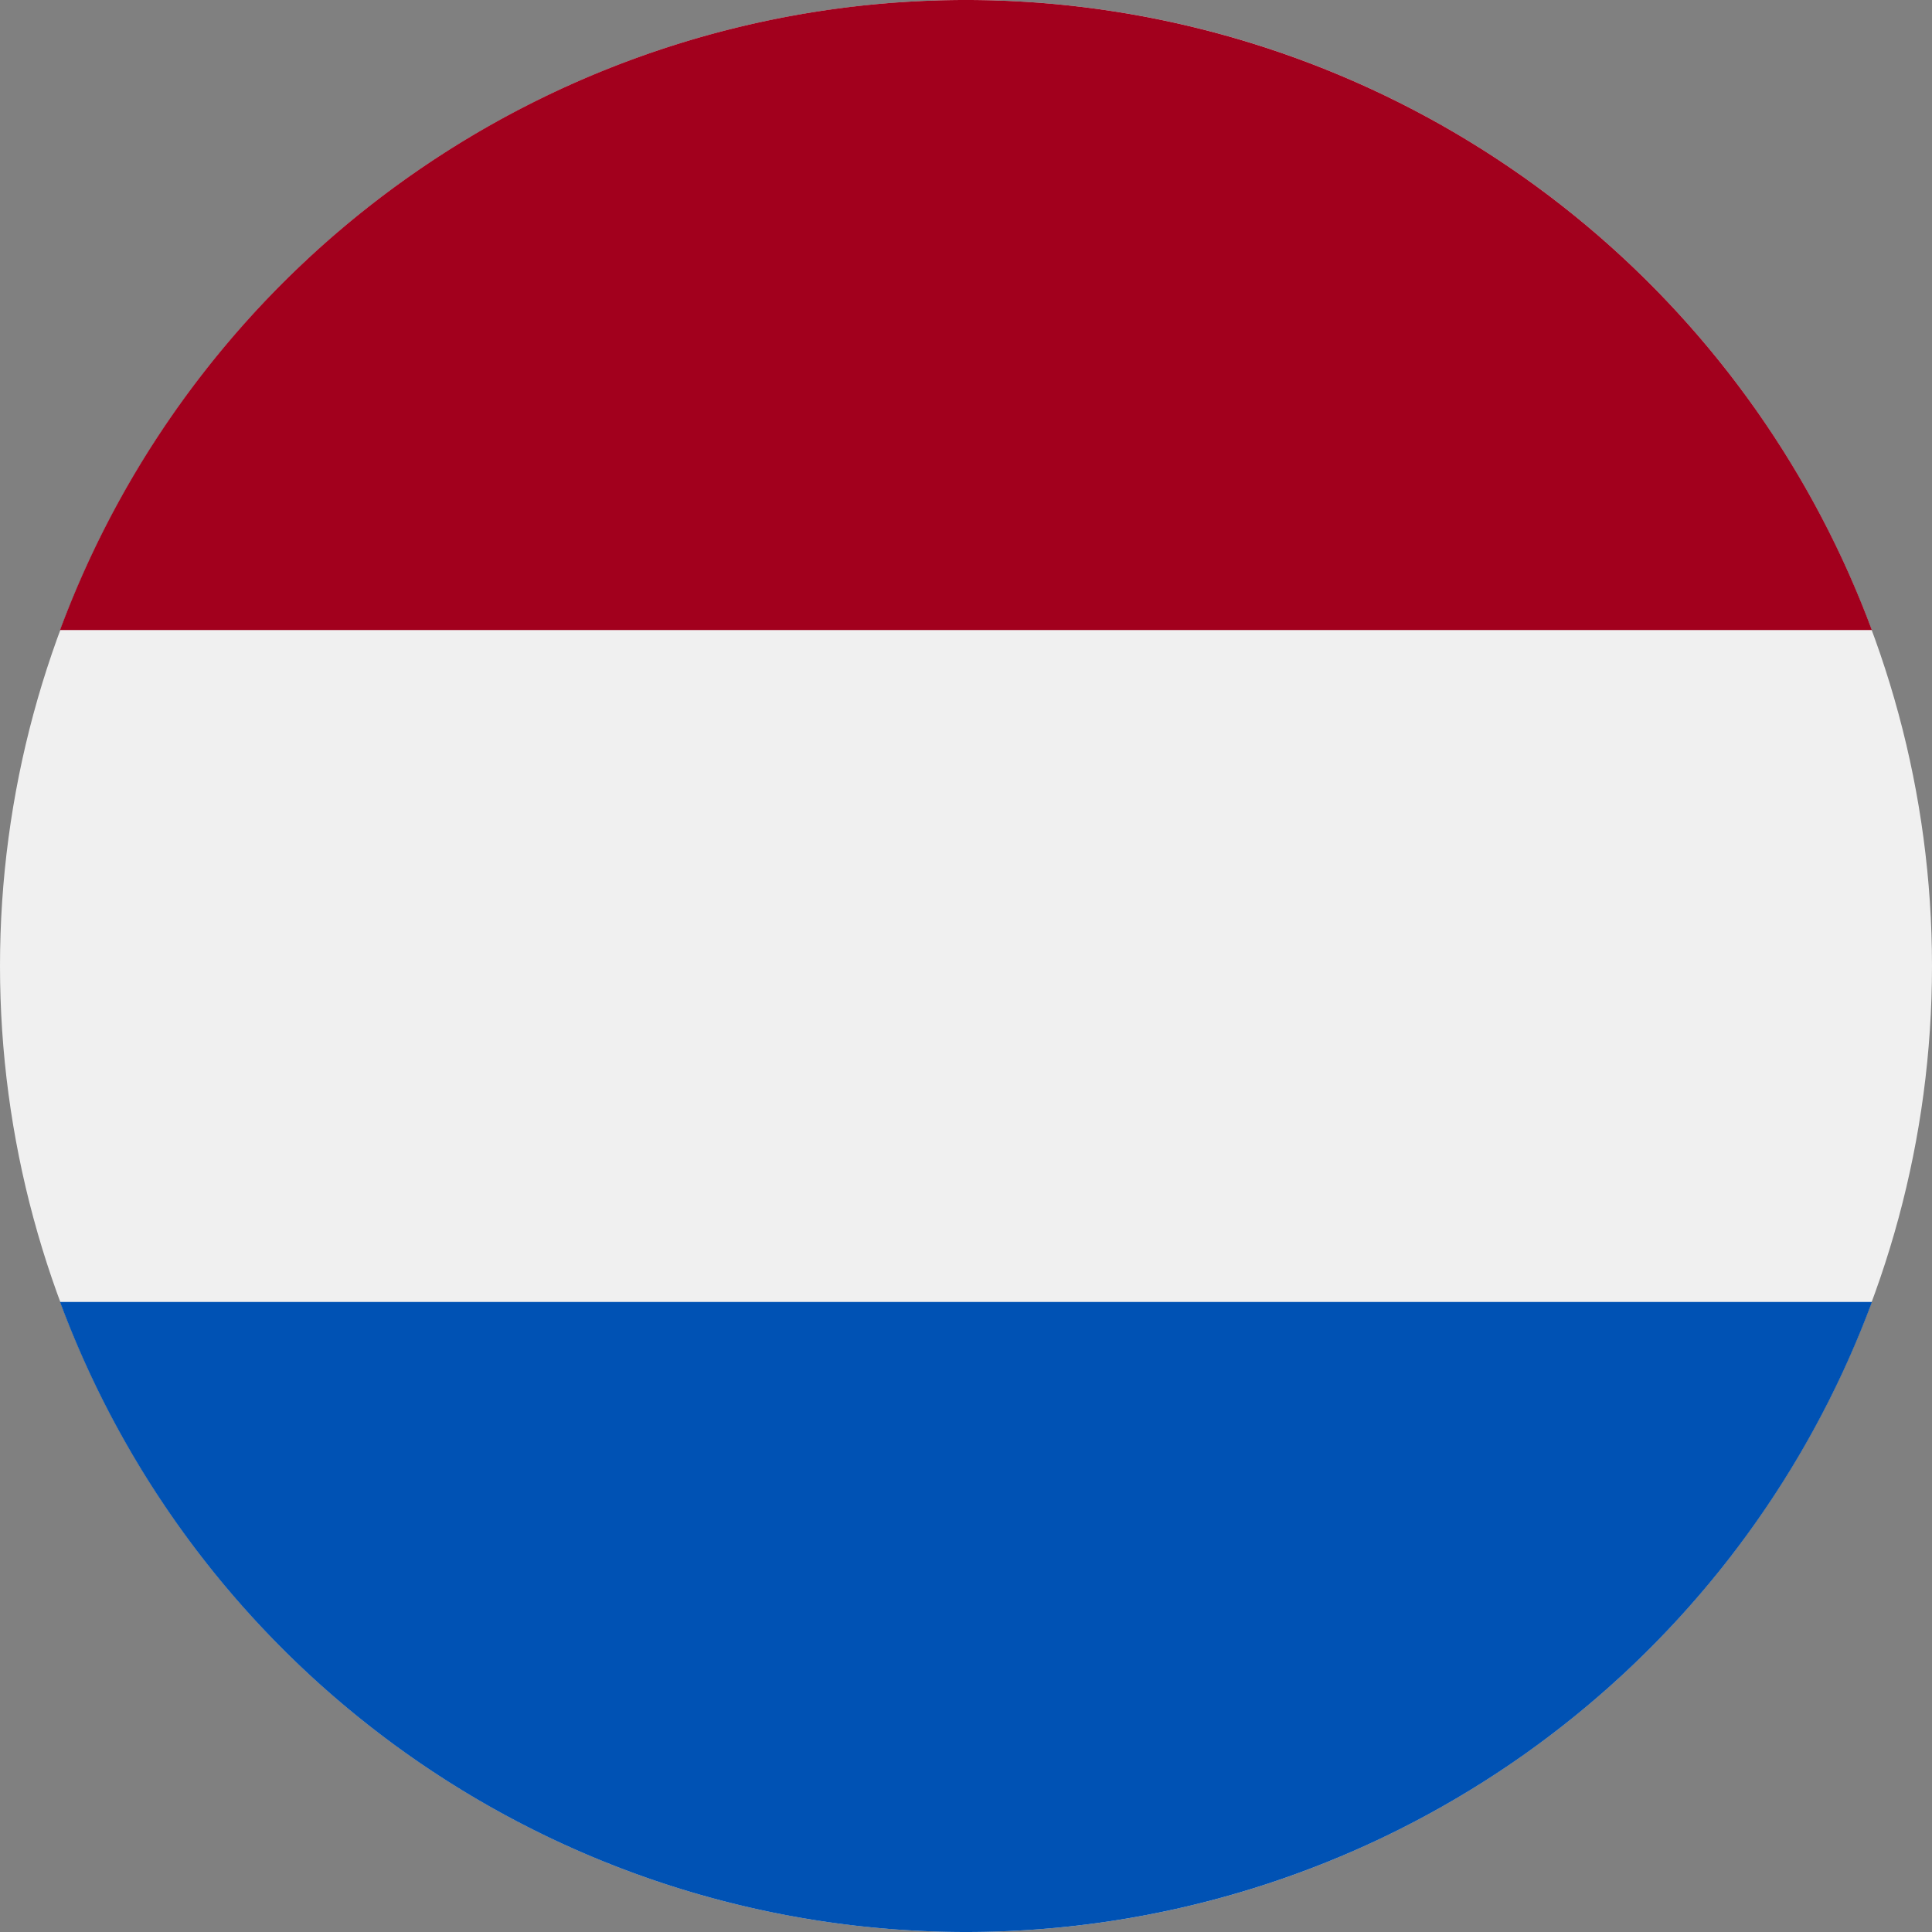
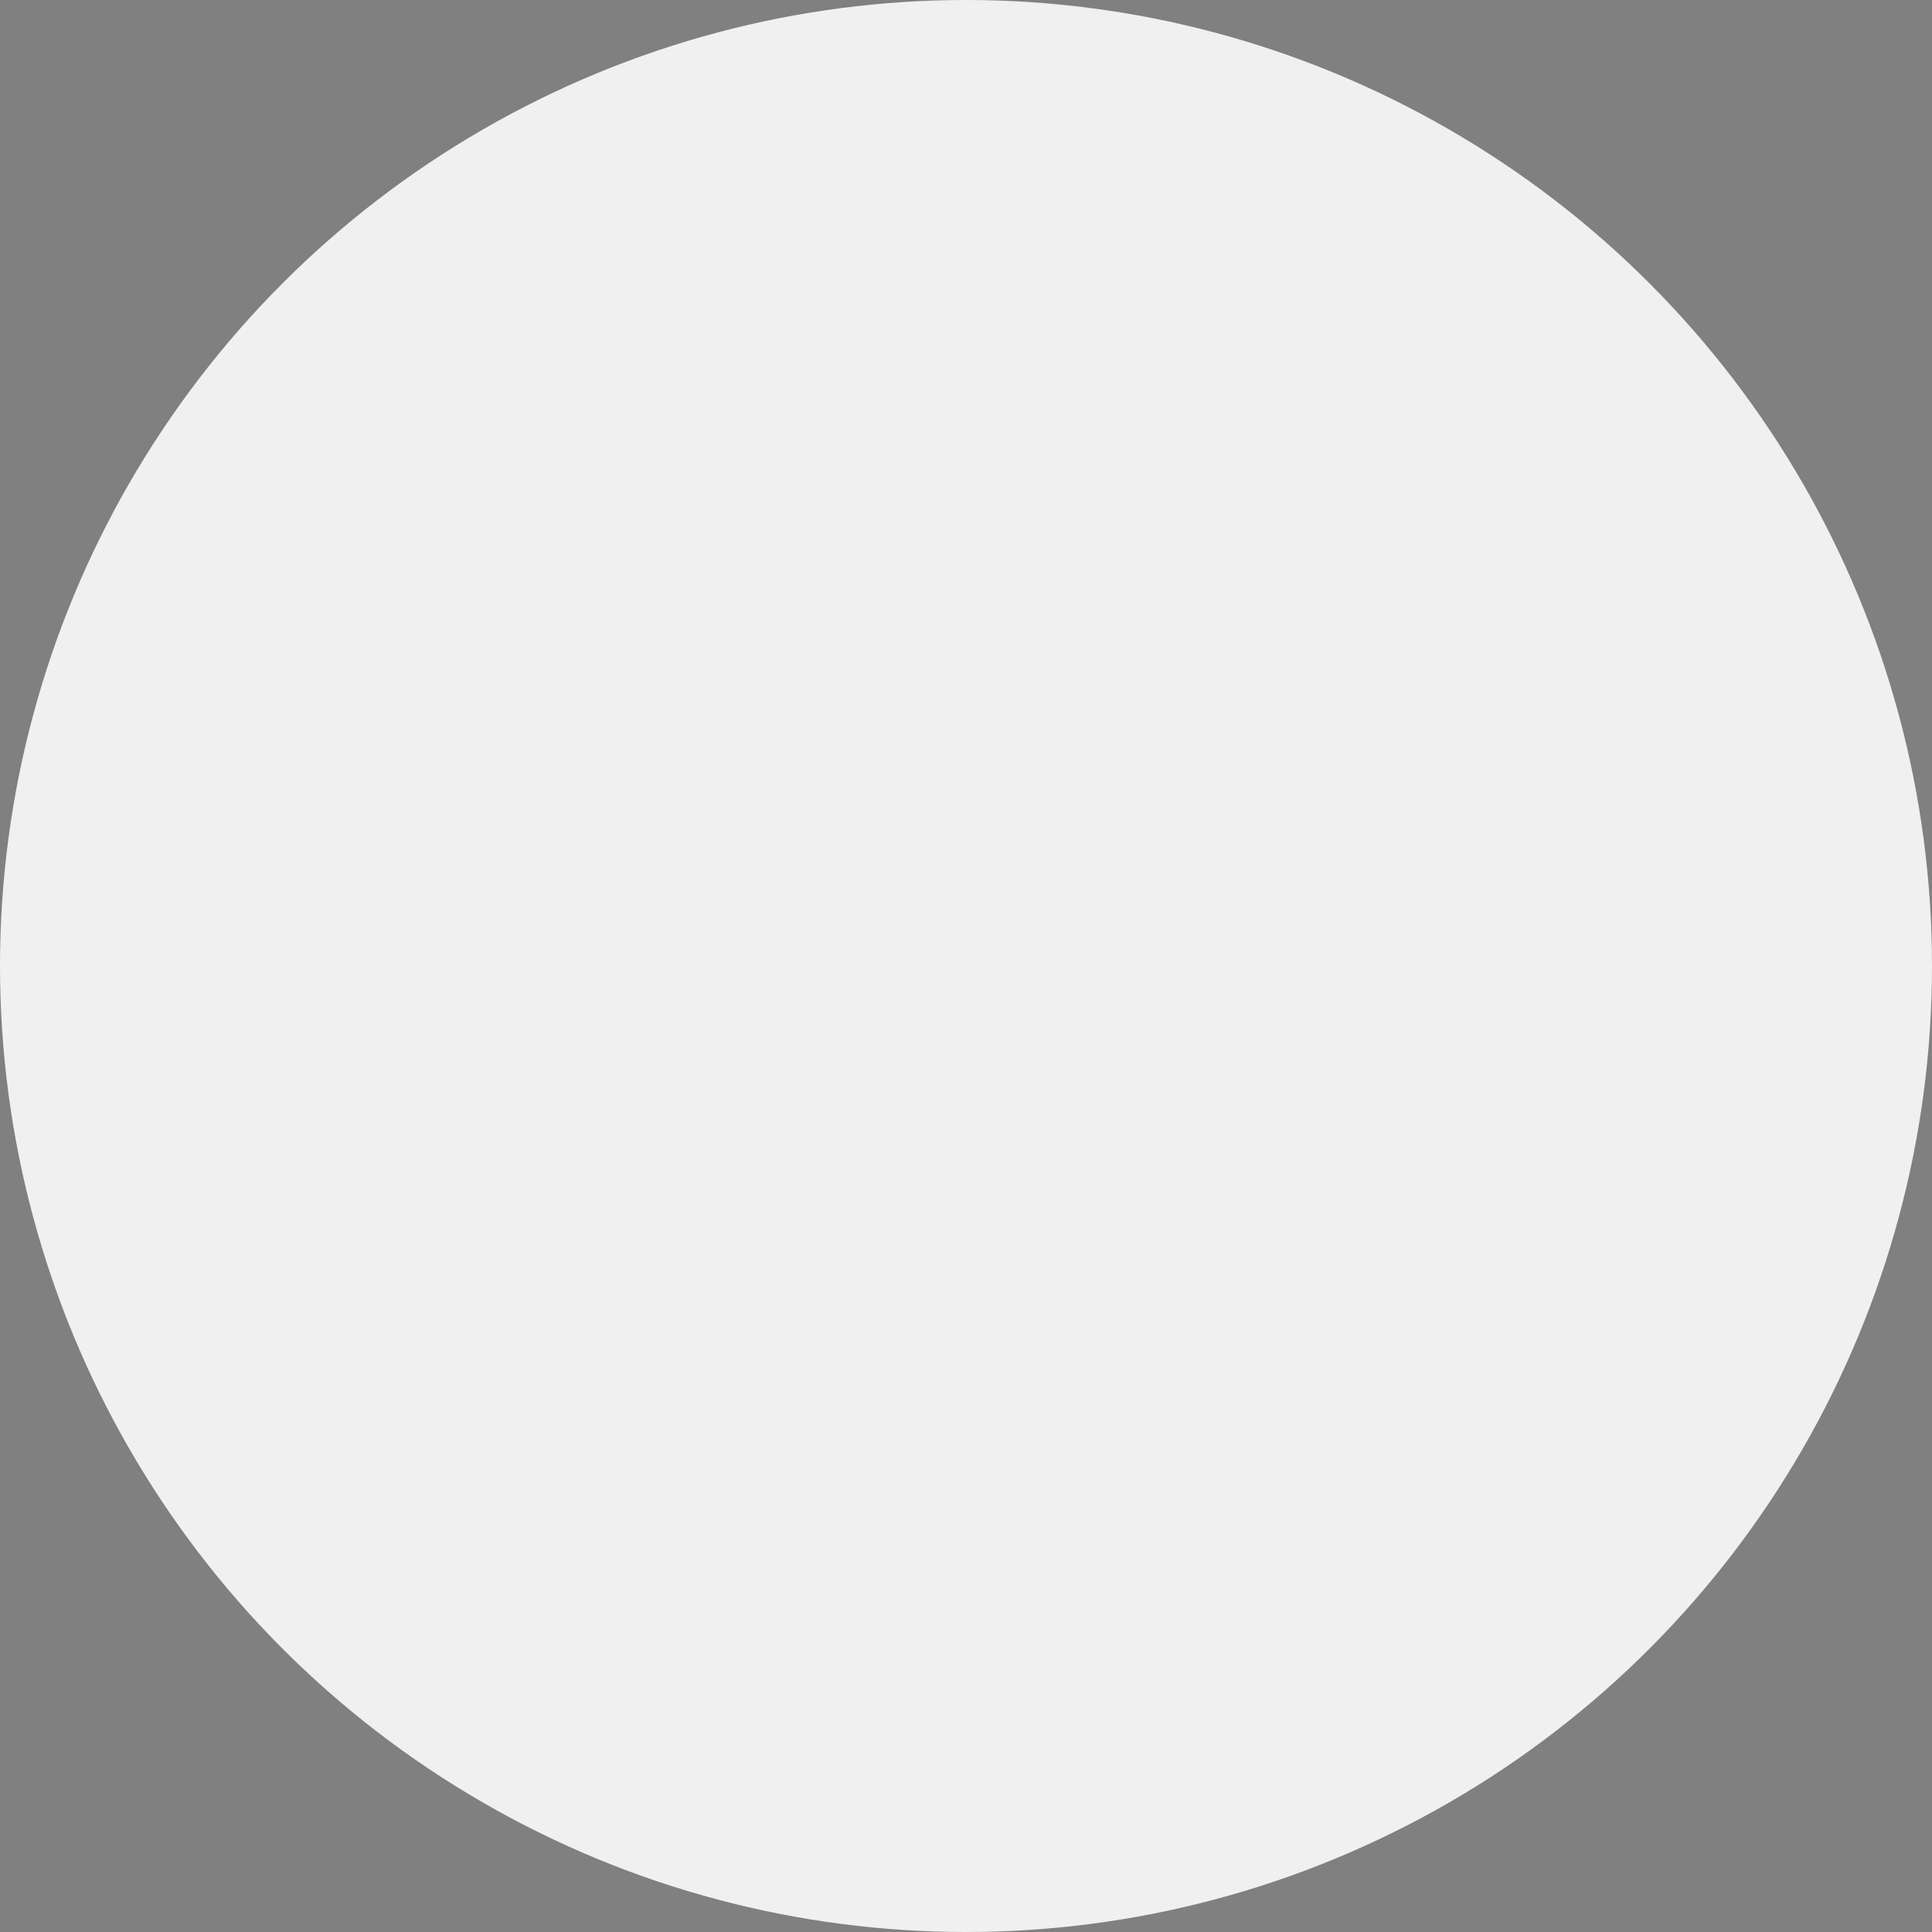
<svg xmlns="http://www.w3.org/2000/svg" id="netherlands" width="17.31" height="17.311" viewBox="0 0 17.31 17.311">
  <rect x="0" y="0" width="17.31" height="17.311" fill="#808080" stroke="none" />
  <circle id="Ellipse_556" data-name="Ellipse 556" cx="8.655" cy="8.655" r="8.655" fill="#f0f0f0" />
-   <path id="Path_917" data-name="Path 917" d="M24.04,0a8.658,8.658,0,0,0-8.117,5.645H32.156A8.658,8.658,0,0,0,24.04,0Z" transform="translate(-15.385)" fill="#a2001d" />
-   <path id="Path_918" data-name="Path 918" d="M24.04,350.688a8.658,8.658,0,0,0,8.117-5.645H15.923A8.658,8.658,0,0,0,24.04,350.688Z" transform="translate(-15.385 -333.378)" fill="#0052b4" />
</svg>